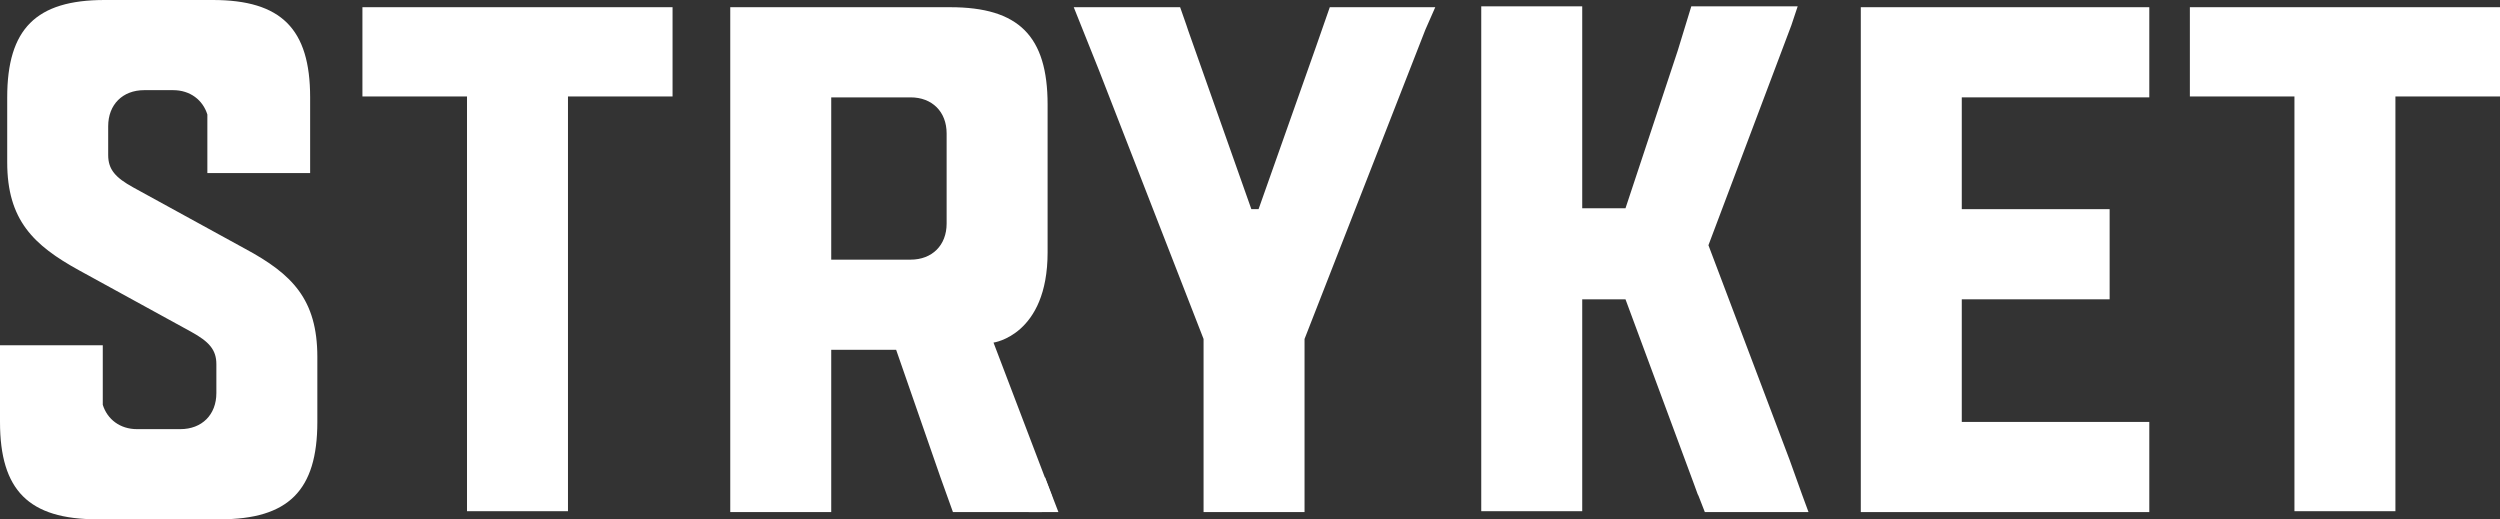
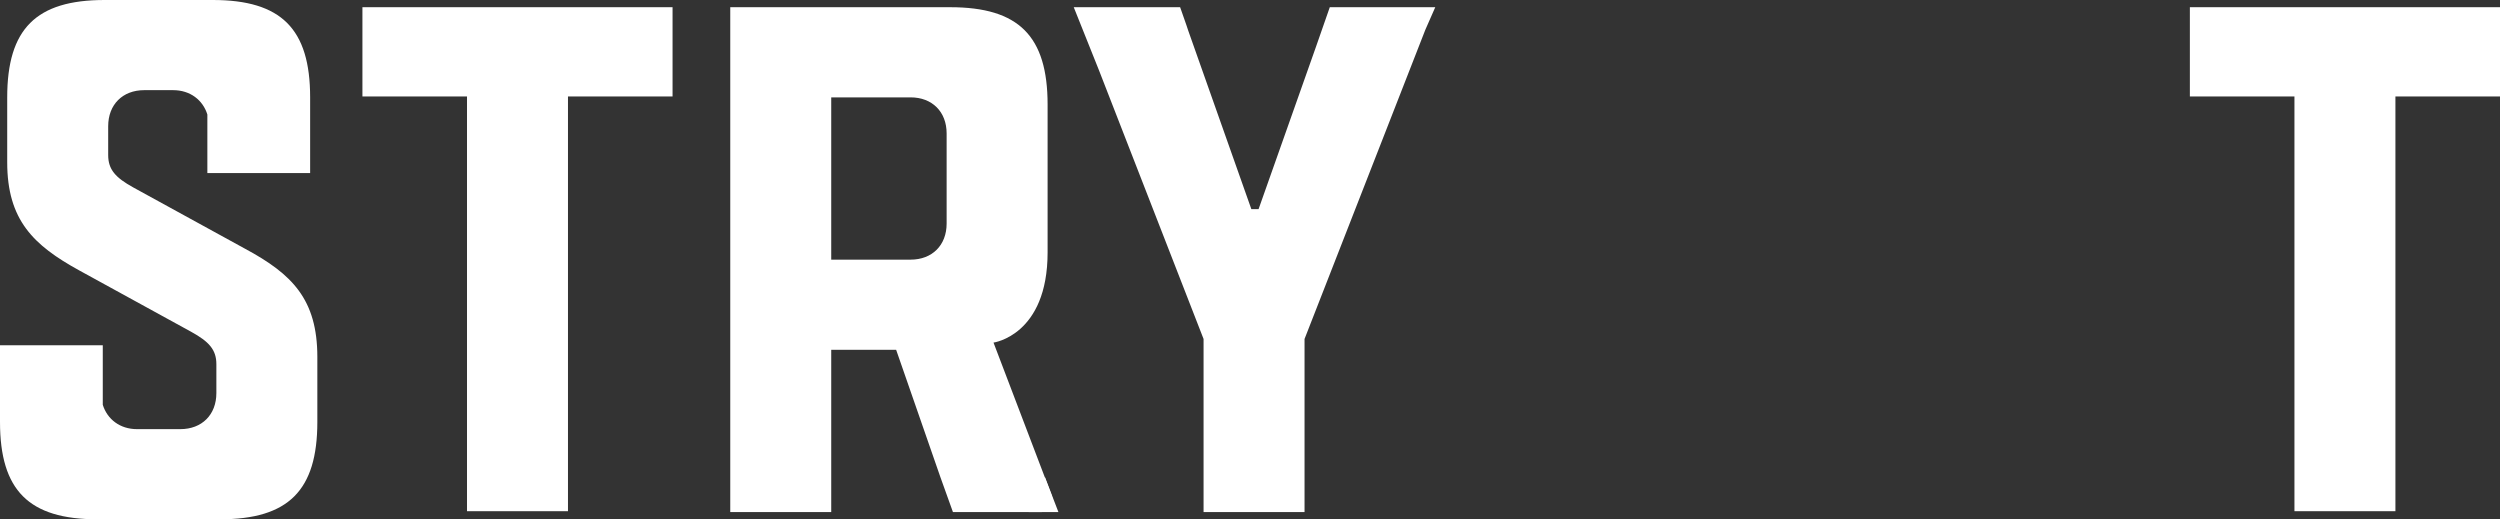
<svg xmlns="http://www.w3.org/2000/svg" id="Lager_1" data-name="Lager 1" version="1.1" viewBox="0 0 277.3 57.6">
  <rect x="0" y="0" width="277.3" height="57.6" fill="#333333" stroke="none" />
  <defs>
    <style>
      .cls-1 {
        fill: #fff;
        stroke-width: 0px;
      }
    </style>
  </defs>
  <path class="cls-1" d="M159.7,33.3" />
  <path class="cls-1" d="M47,.8h-6.8v9.9h11.6v46h11.2V10.7h11.6V.8h-27.6Z" />
  <path class="cls-1" d="M275.4.8h-32.5v9.9h11.6v46h11.2V10.7h11.6V.8h-1.9Z" />
  <path class="cls-1" d="M27.2,27.6l-12.4-6.8c-2-1.1-2.8-2-2.8-3.6v-3.2c0-2.4,1.6-4,4-4h3.2c1.9,0,3.3,1.1,3.8,2.7v6.5h11.4v-8.4c0-7.6-3.2-10.8-10.8-10.8h-12C4,0,.8,3.2.8,10.8v7.2c0,6.4,2.9,9.2,8,12l12.4,6.8c2,1.1,2.8,2,2.8,3.6v3.2c0,2.4-1.6,4-4,4h-4.8c-1.9,0-3.3-1.1-3.8-2.7v-6.6H0v8.5c0,7.6,3.2,10.8,10.8,10.8h13.6c7.6,0,10.8-3.2,10.8-10.8v-7.2c0-6.4-2.8-9.2-8-12Z" />
  <path class="cls-1" d="M116.6,54.8l-6.4-16.8s6-.8,6-10V11.6c0-7.6-3.2-10.8-10.8-10.8h-24.4v56h11.2v-18h7.2l4.9,14.1h0l1.4,3.9h9.8c.7,0,1.6-.8,1.1-2ZM101,28.8h-8.8V10.8h8.8c2.4,0,4,1.6,4,4v10c0,2.4-1.6,4-4,4Z" />
  <polygon class="cls-1" points="117.4 56.8 115.9 52.9 114.1 56.8 117.4 56.8" />
  <path class="cls-1" d="M159.2.8h-11.7l-1.5,4.3h0l-6.4,18.1h-.8l-7-19.8h0l-.2-.6h0c0,0-.7-2-.7-2h-11.8l2.8,7,11.6,29.8v19.2h11.2v-19.2l13.4-34.3,1.1-2.5Z" />
-   <path class="cls-1" d="M199.9,54.9h0l-1.4-3.9h0l-9-23.8,9.2-24.4h0c0,0,.7-2.1.7-2.1h-11.8l-1.5,4.9-5.8,17.5h-4.8V.7h-11.2v56h11.2v-23.5h4.8l7.6,20.5h0l.4,1.1q0,0,.1.2l.7,1.8h11.5l-.7-1.9Z" />
-   <polygon class="cls-1" points="217.6 10.8 217.6 23.2 230.2 23.2 232 23.2 234 23.2 234 25.2 234 31.2 234 33.2 232 33.2 230.5 33.2 217.6 33.2 217.6 46.8 227.3 46.8 227.3 46.8 238.4 46.8 238.4 56.8 234.2 56.8 227.3 56.8 217.6 56.8 208.4 56.8 206.4 56.8 206.4 54.8 206.4 48.7 206.4 8.9 206.4 2.8 206.4 .8 208.4 .8 217.6 .8 227.3 .8 236.4 .8 238.4 .8 238.4 10.8 217.6 10.8" />
</svg>